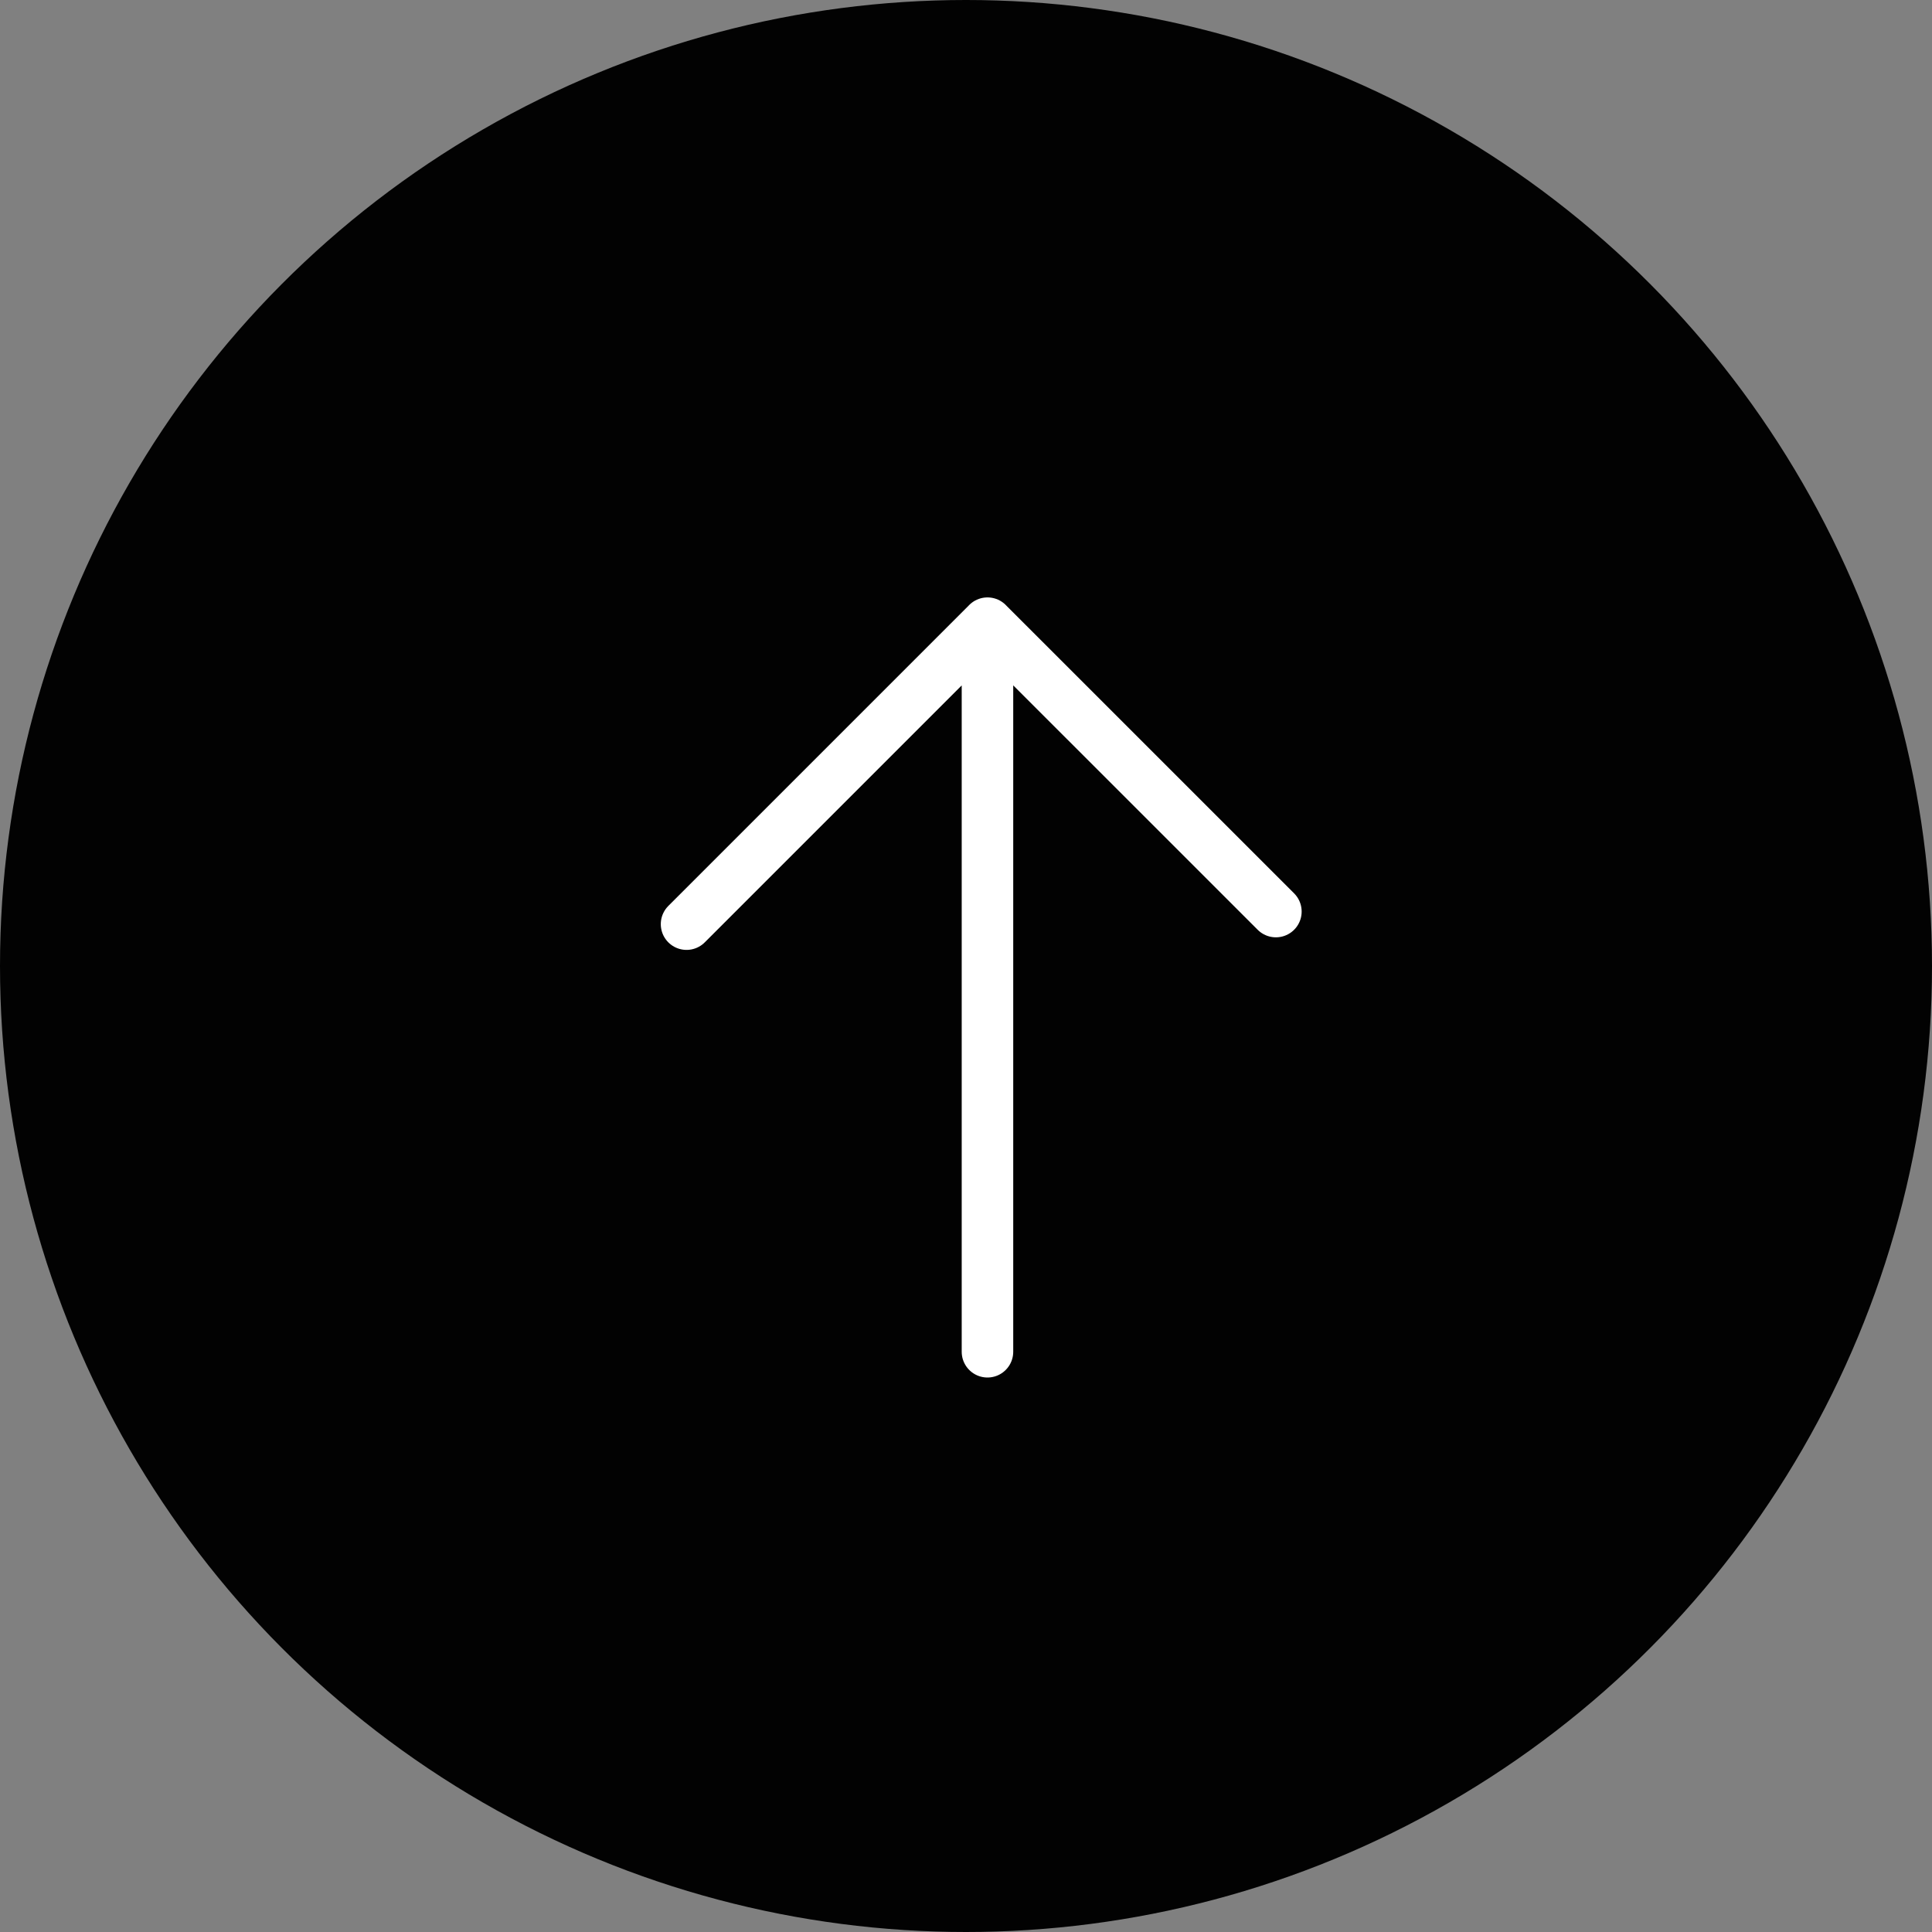
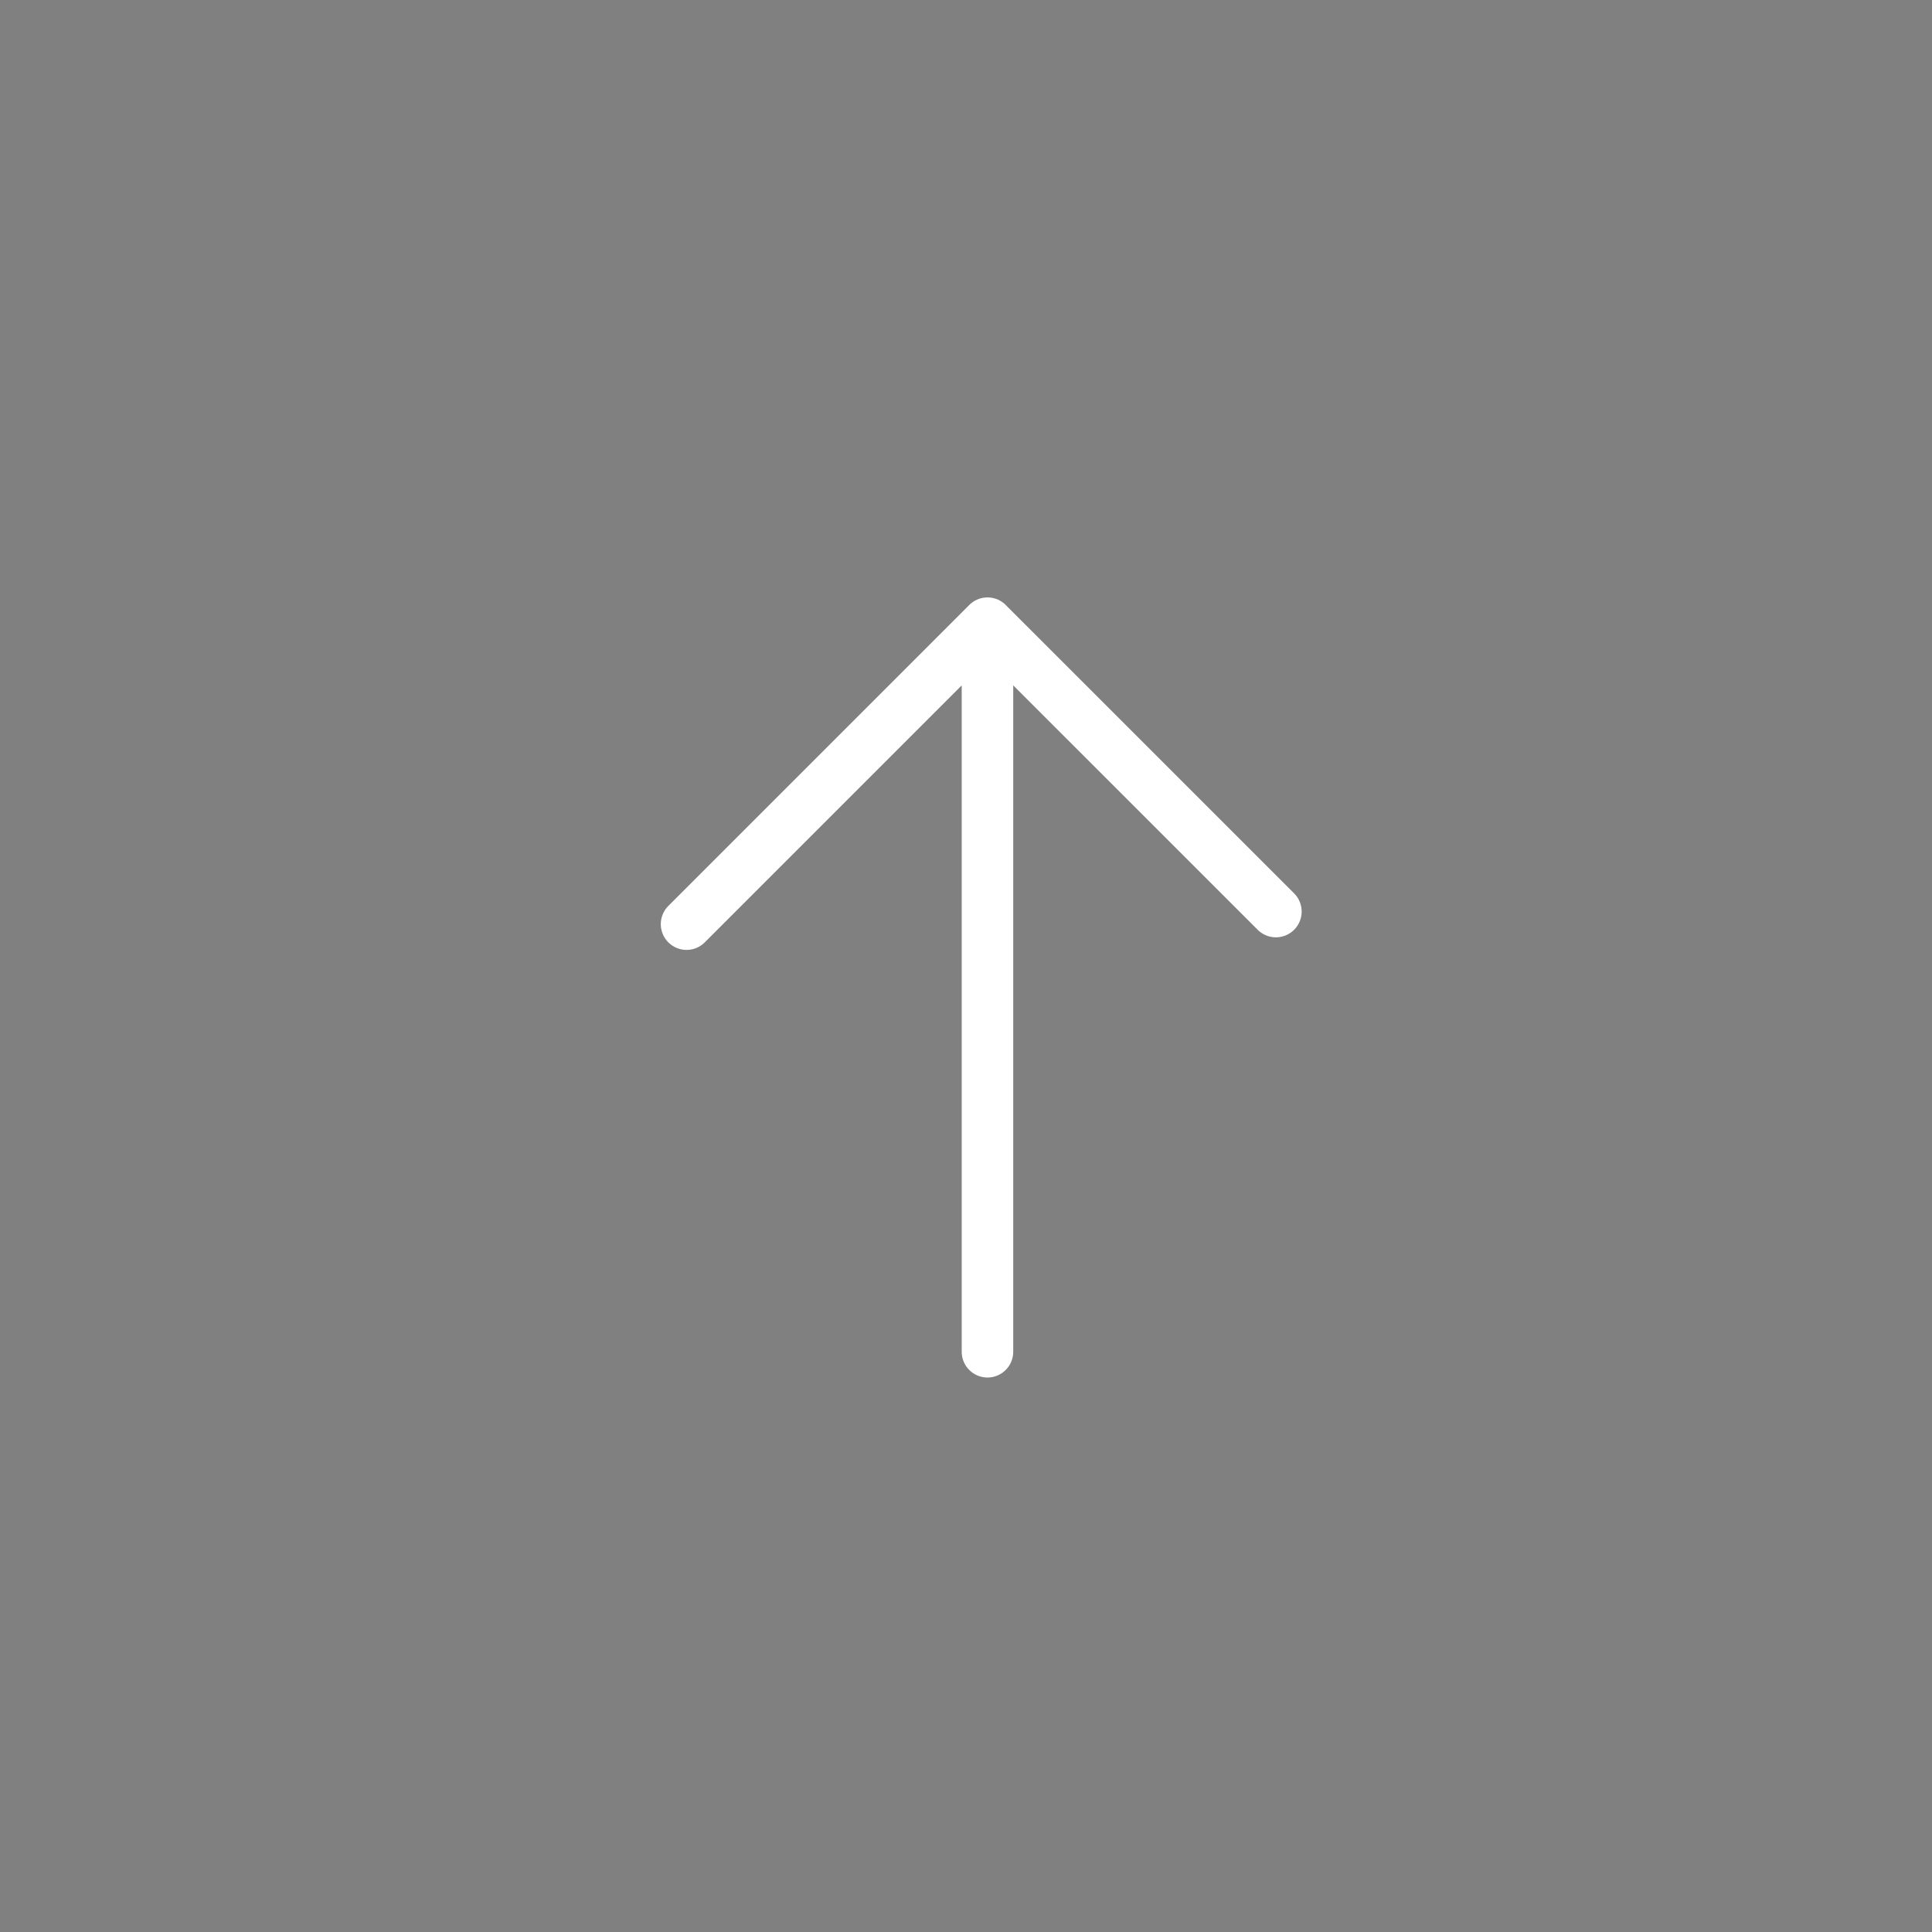
<svg xmlns="http://www.w3.org/2000/svg" width="45" height="45" fill="none">
  <rect width="100%" height="100%" fill="#808080" stroke="none" />
-   <circle cx="22.5" cy="22.5" r="22.5" fill="#020202" />
  <path stroke="#fff" stroke-linecap="round" stroke-width="1.2" d="M23 31.485v-16.97m0 0 6.718 6.717m-6.717-6.717-7.01 7.01" />
</svg>